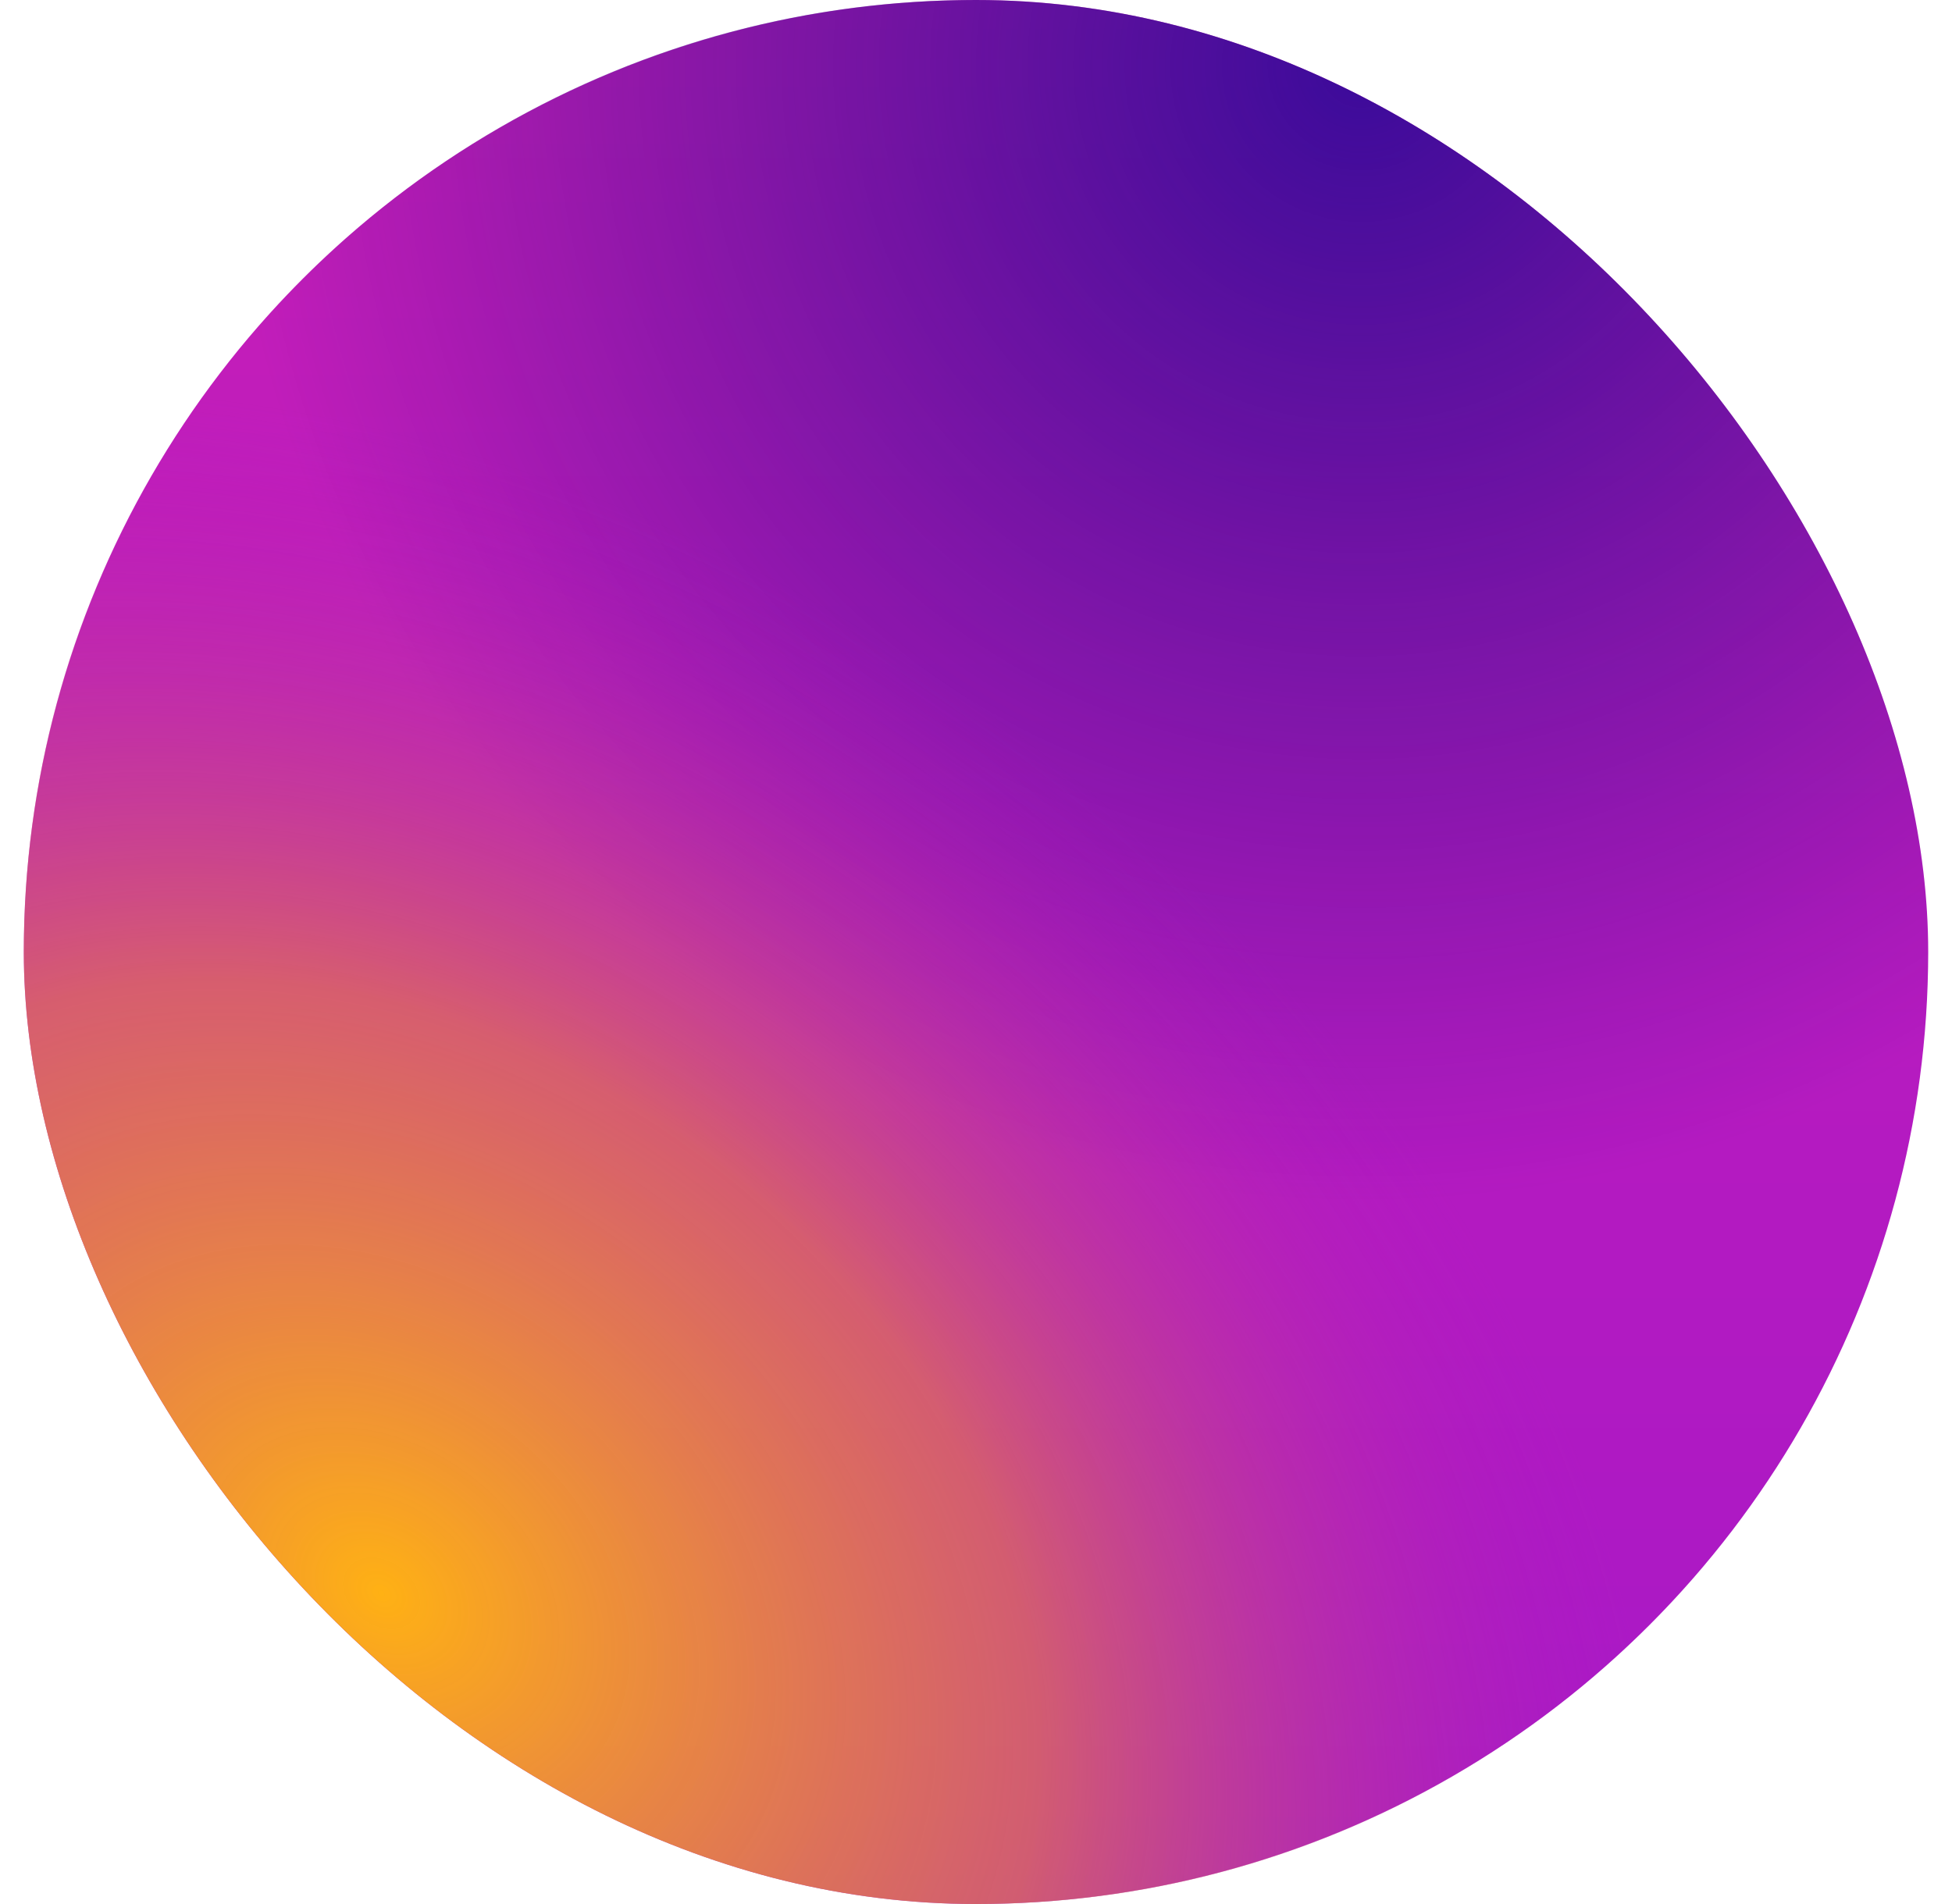
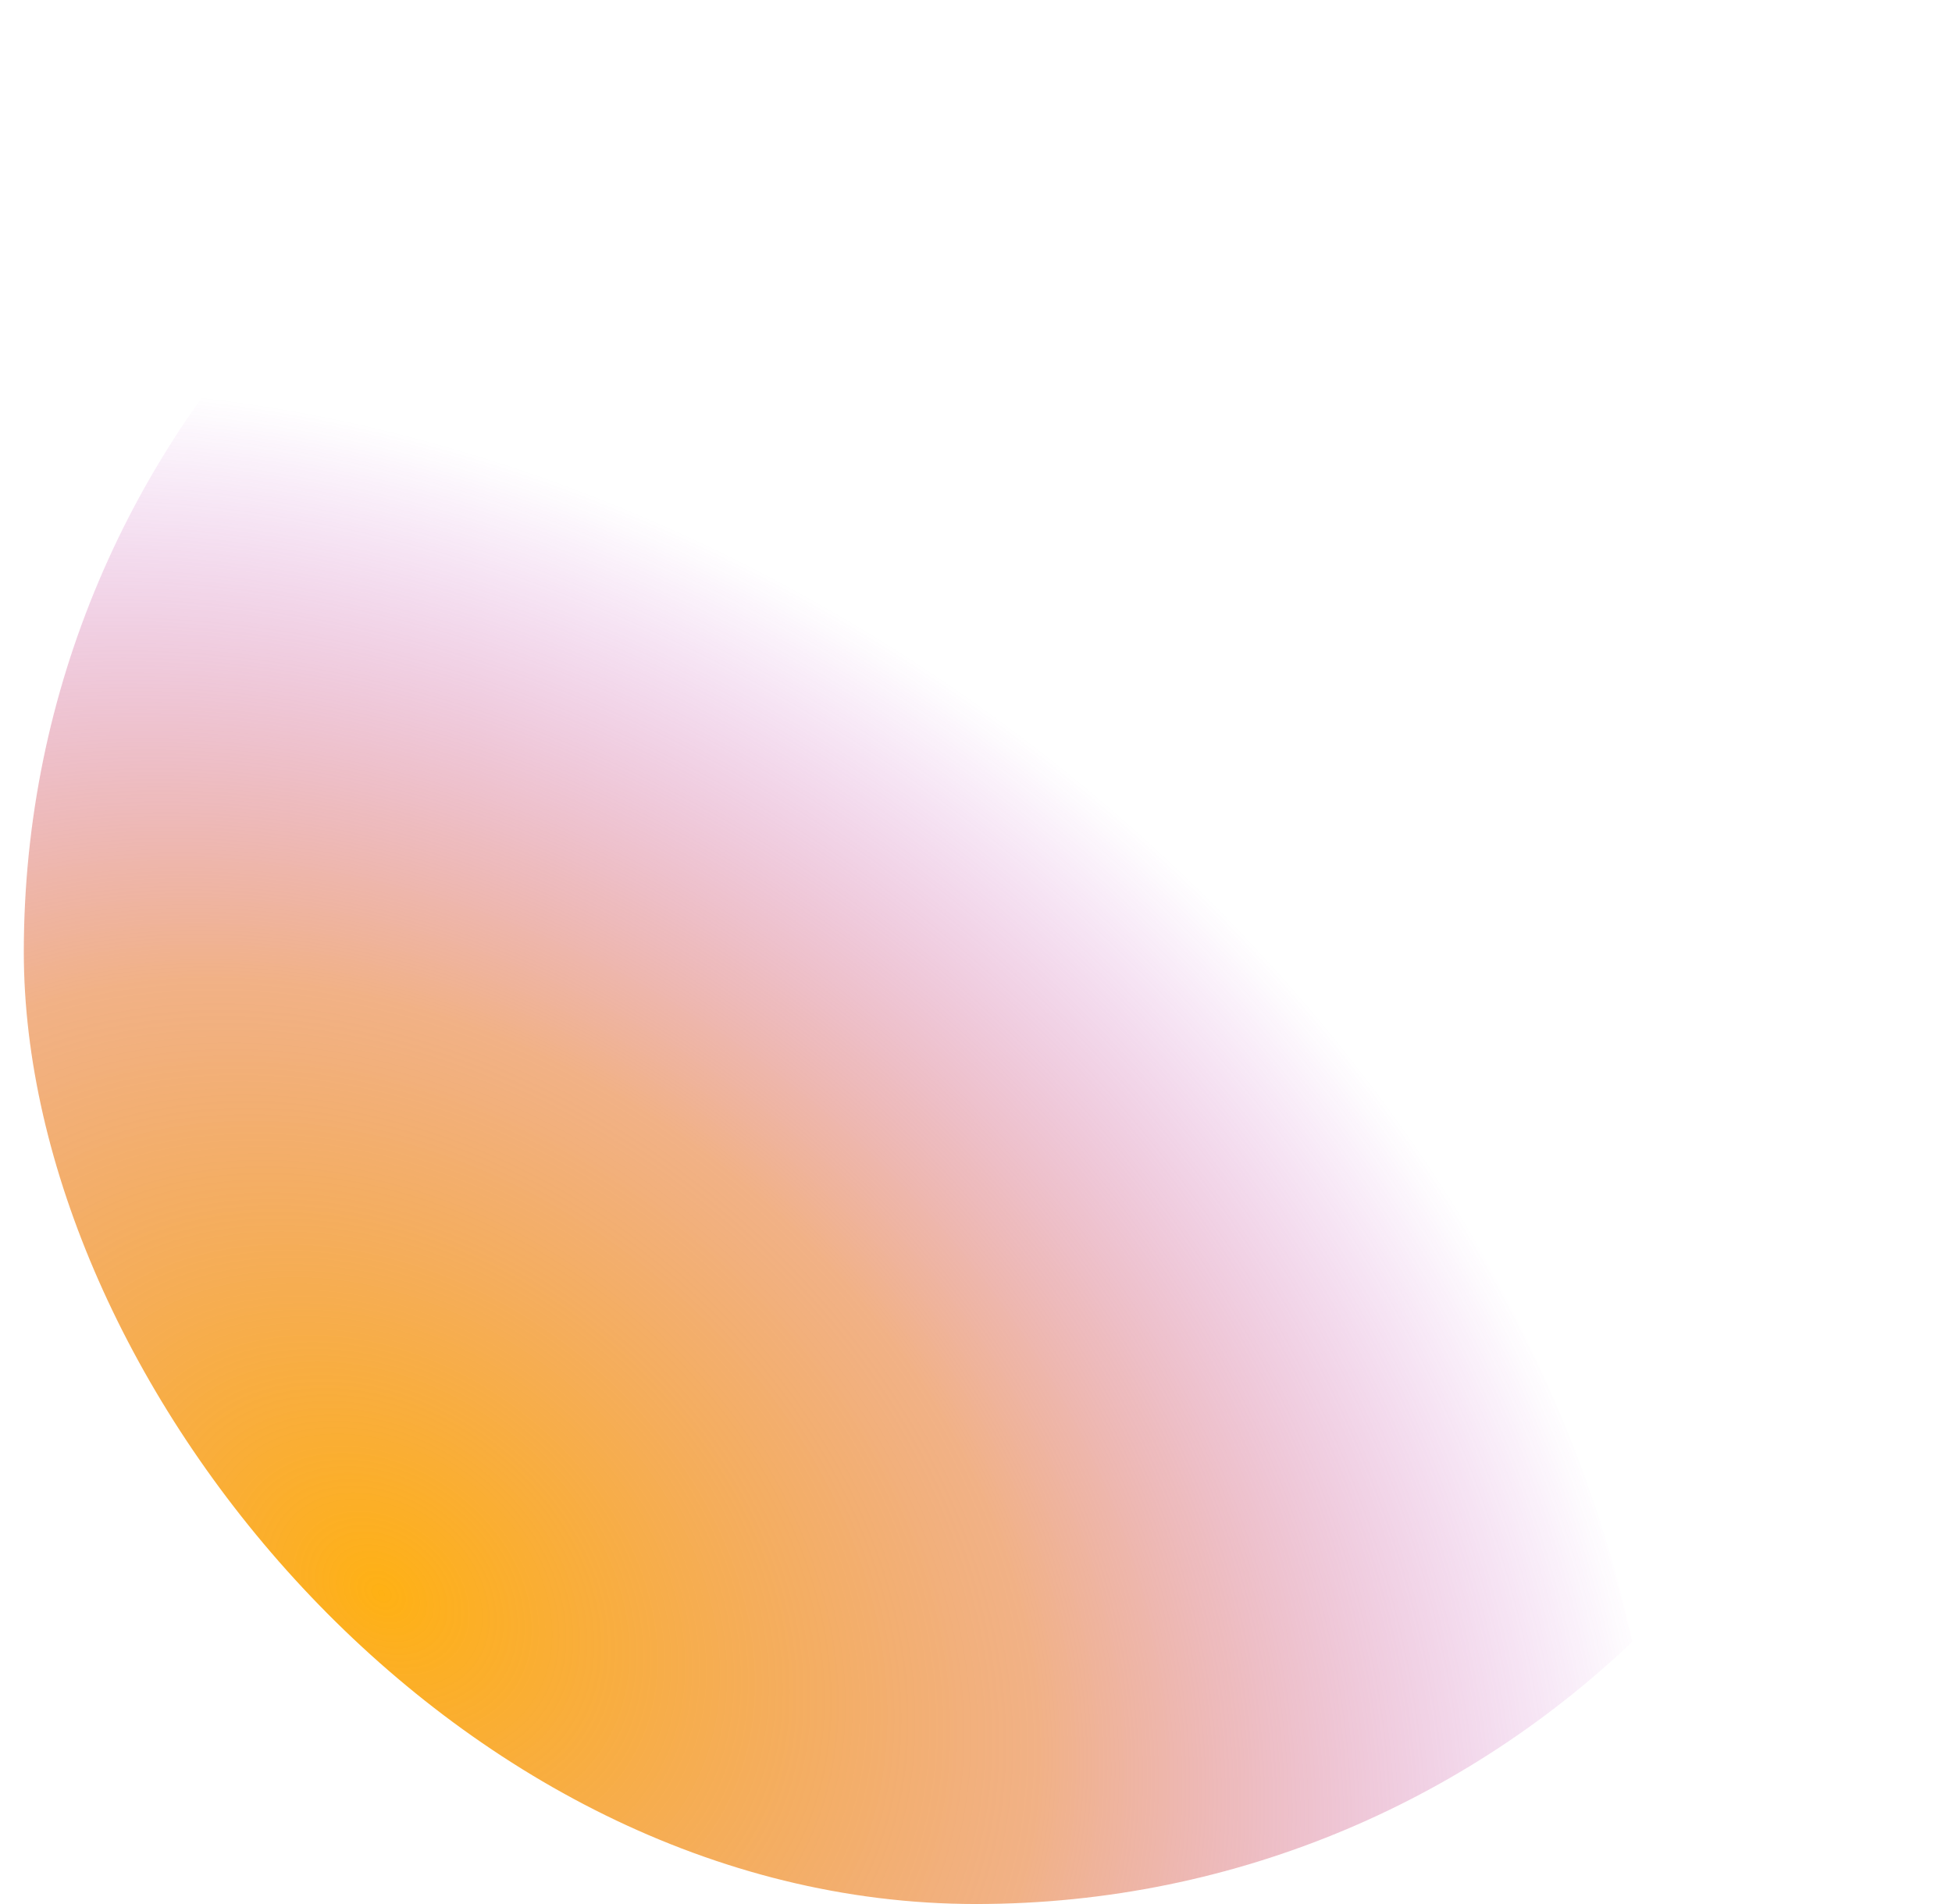
<svg xmlns="http://www.w3.org/2000/svg" width="41" height="40" viewBox="0 0 41 40" fill="none">
  <g clip-path="url(#clip0_1327_6279)">
-     <circle cx="20.5" cy="20" r="20" fill="url(#paint0_linear_1327_6279)" />
-     <circle cx="28.578" cy="1.401" r="23.823" fill="url(#paint1_radial_1327_6279)" />
    <ellipse cx="7.863" cy="33.465" rx="22.654" ry="29.298" transform="rotate(-52.227 7.863 33.465)" fill="url(#paint2_radial_1327_6279)" />
  </g>
  <defs>
    <linearGradient id="paint0_linear_1327_6279" x1="20.5" y1="0" x2="20.5" y2="40" gradientUnits="userSpaceOnUse">
      <stop stop-color="#C81EB7" />
      <stop offset="1" stop-color="#A718C7" />
    </linearGradient>
    <radialGradient id="paint1_radial_1327_6279" cx="0" cy="0" r="1" gradientUnits="userSpaceOnUse" gradientTransform="translate(28.578 1.401) rotate(90) scale(23.823)">
      <stop stop-color="#140592" stop-opacity="0.78" />
      <stop offset="1" stop-color="#030A79" stop-opacity="0" />
    </radialGradient>
    <radialGradient id="paint2_radial_1327_6279" cx="0" cy="0" r="1" gradientUnits="userSpaceOnUse" gradientTransform="translate(7.863 33.465) rotate(90) scale(29.298 22.654)">
      <stop stop-color="#FFB114" />
      <stop offset="0.51" stop-color="#E98440" stop-opacity="0.63" />
      <stop offset="1" stop-color="#AE19C3" stop-opacity="0" />
    </radialGradient>
    <clipPath id="clip0_1327_6279">
      <rect x="0.5" width="40" height="40" rx="20" fill="white" />
    </clipPath>
  </defs>
</svg>